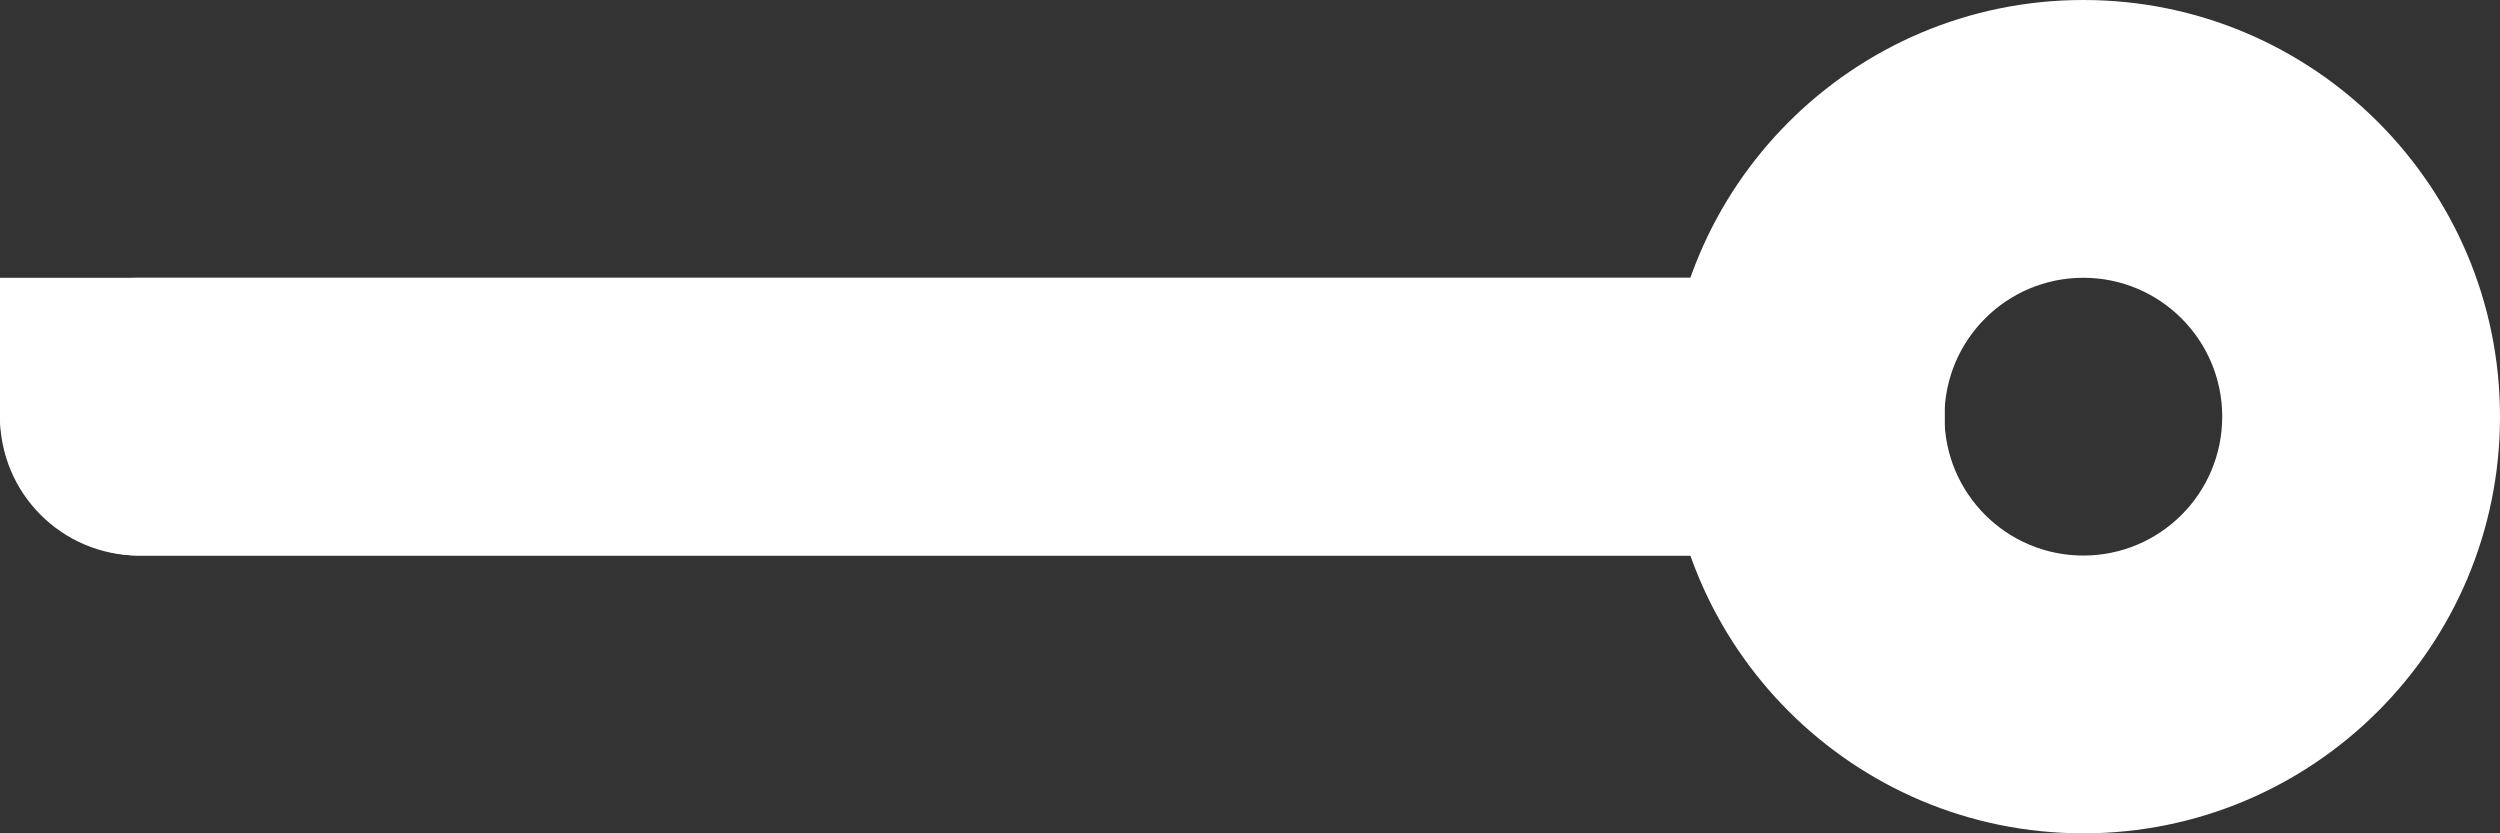
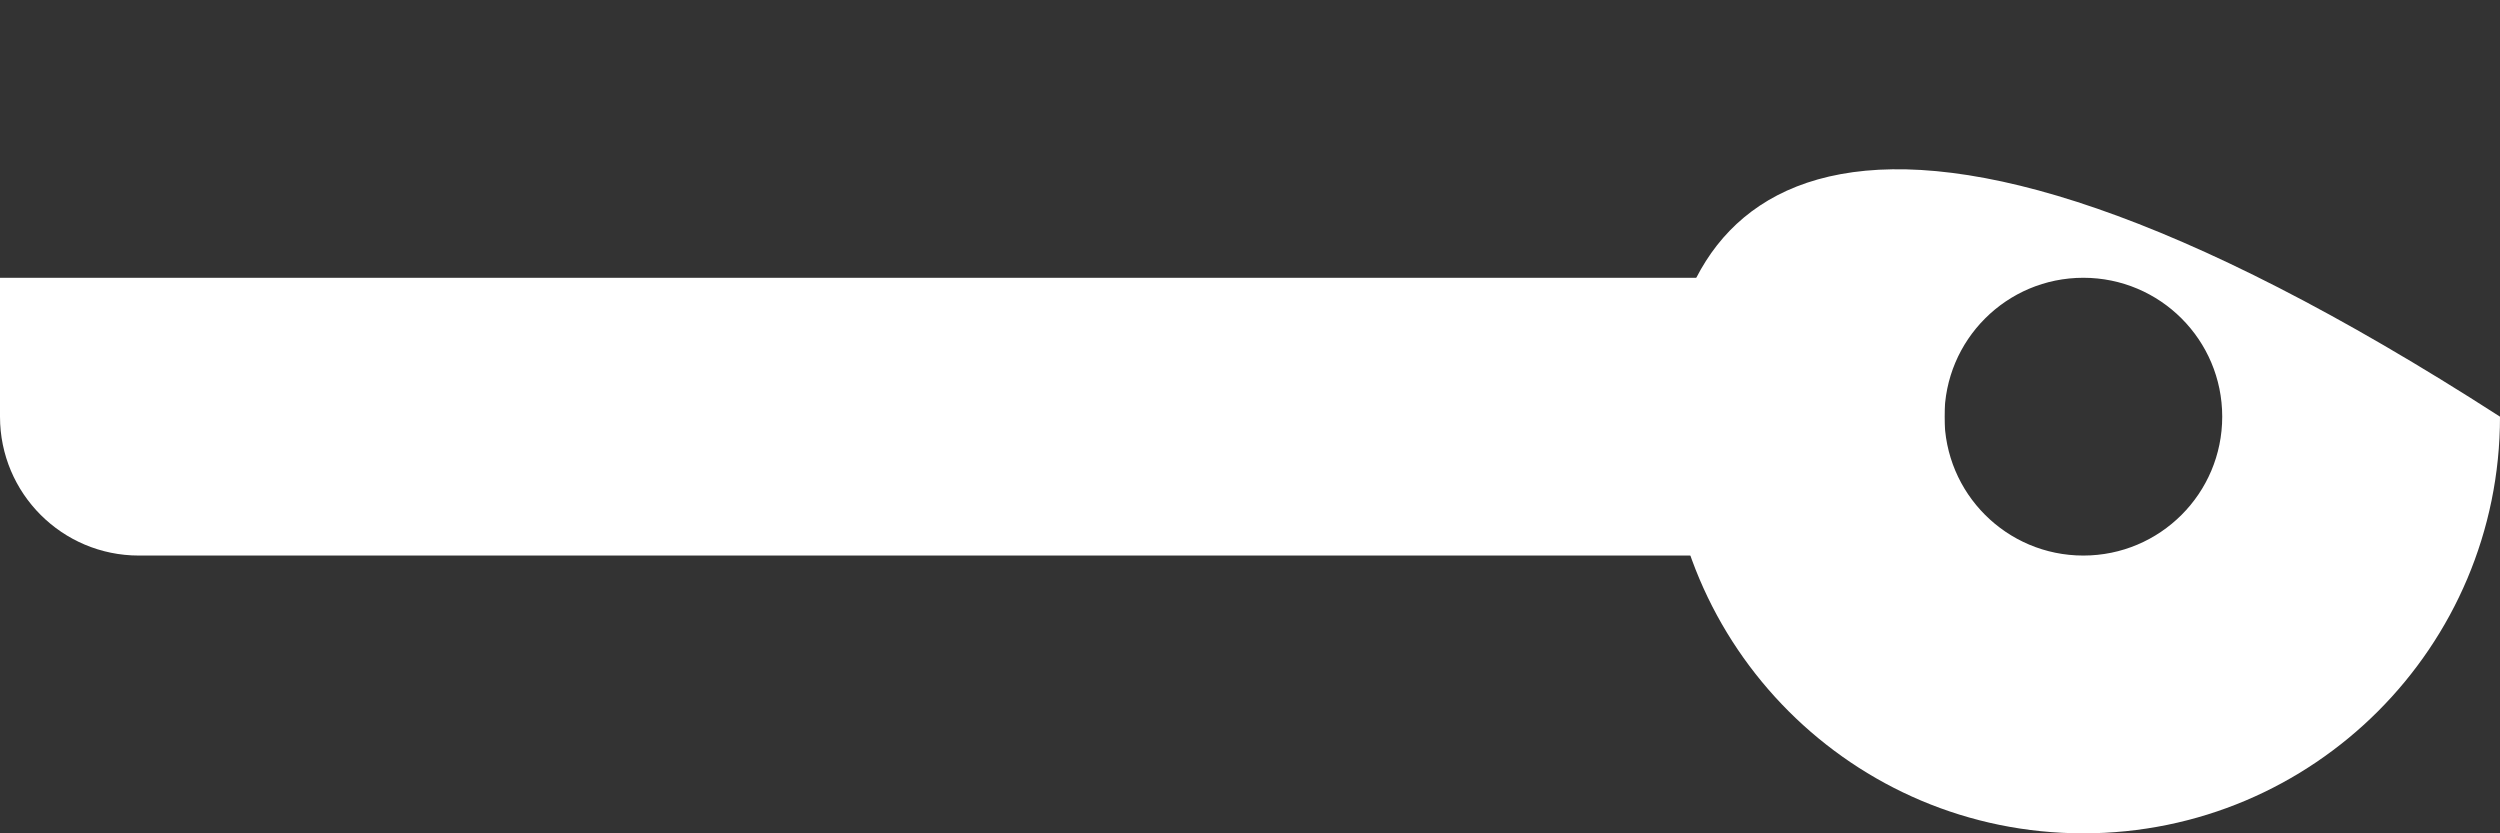
<svg xmlns="http://www.w3.org/2000/svg" width="36" height="12" viewBox="0 0 36 12" fill="none">
  <rect x="0" y="0" width="36" height="12" fill="#333333" stroke="none" />
  <g id="Group 337">
-     <rect id="Rectangle 91" y="4" width="28" height="4" rx="2" fill="white" />
    <path id="Rectangle 122" d="M0 4H28V8H2C0.895 8 0 7.105 0 6V4Z" fill="white" />
-     <path id="Subtract" fill-rule="evenodd" clip-rule="evenodd" d="M30 12C33.314 12 36 9.314 36 6C36 2.686 33.314 0 30 0C26.686 0 24 2.686 24 6C24 9.314 26.686 12 30 12ZM30 8C31.105 8 32 7.105 32 6C32 4.895 31.105 4 30 4C28.895 4 28 4.895 28 6C28 7.105 28.895 8 30 8Z" fill="white" />
+     <path id="Subtract" fill-rule="evenodd" clip-rule="evenodd" d="M30 12C33.314 12 36 9.314 36 6C26.686 0 24 2.686 24 6C24 9.314 26.686 12 30 12ZM30 8C31.105 8 32 7.105 32 6C32 4.895 31.105 4 30 4C28.895 4 28 4.895 28 6C28 7.105 28.895 8 30 8Z" fill="white" />
  </g>
</svg>